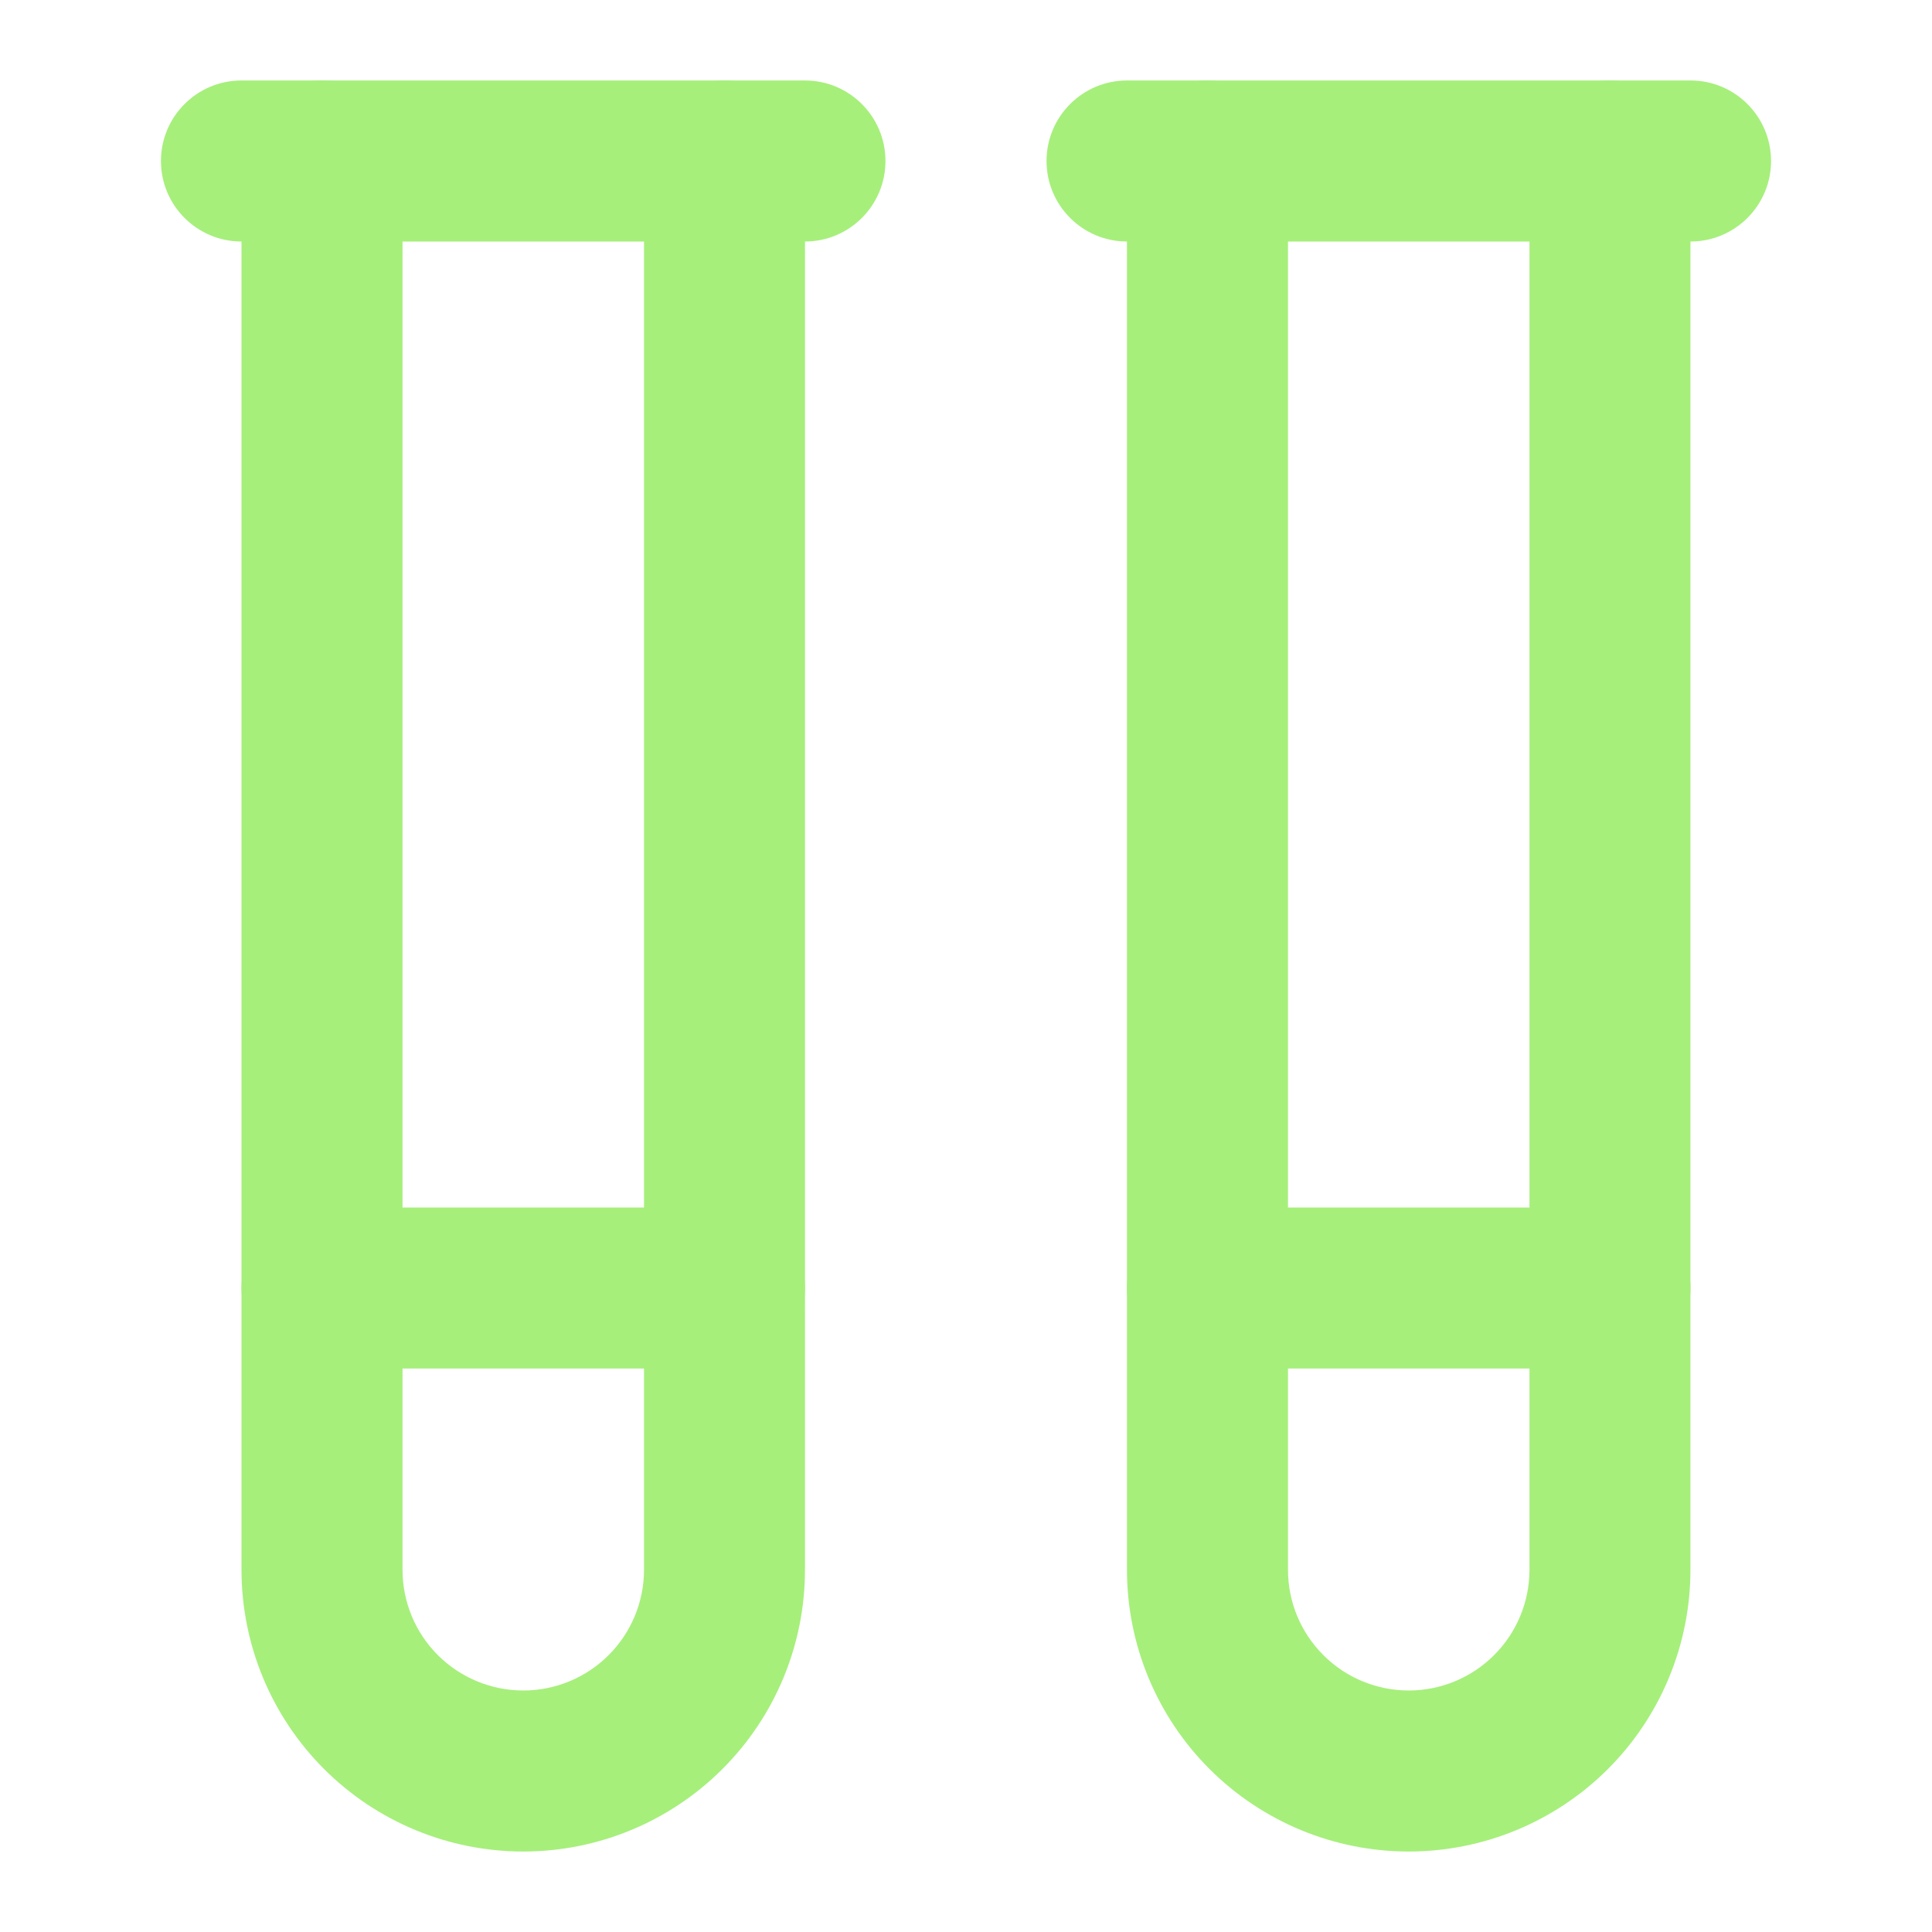
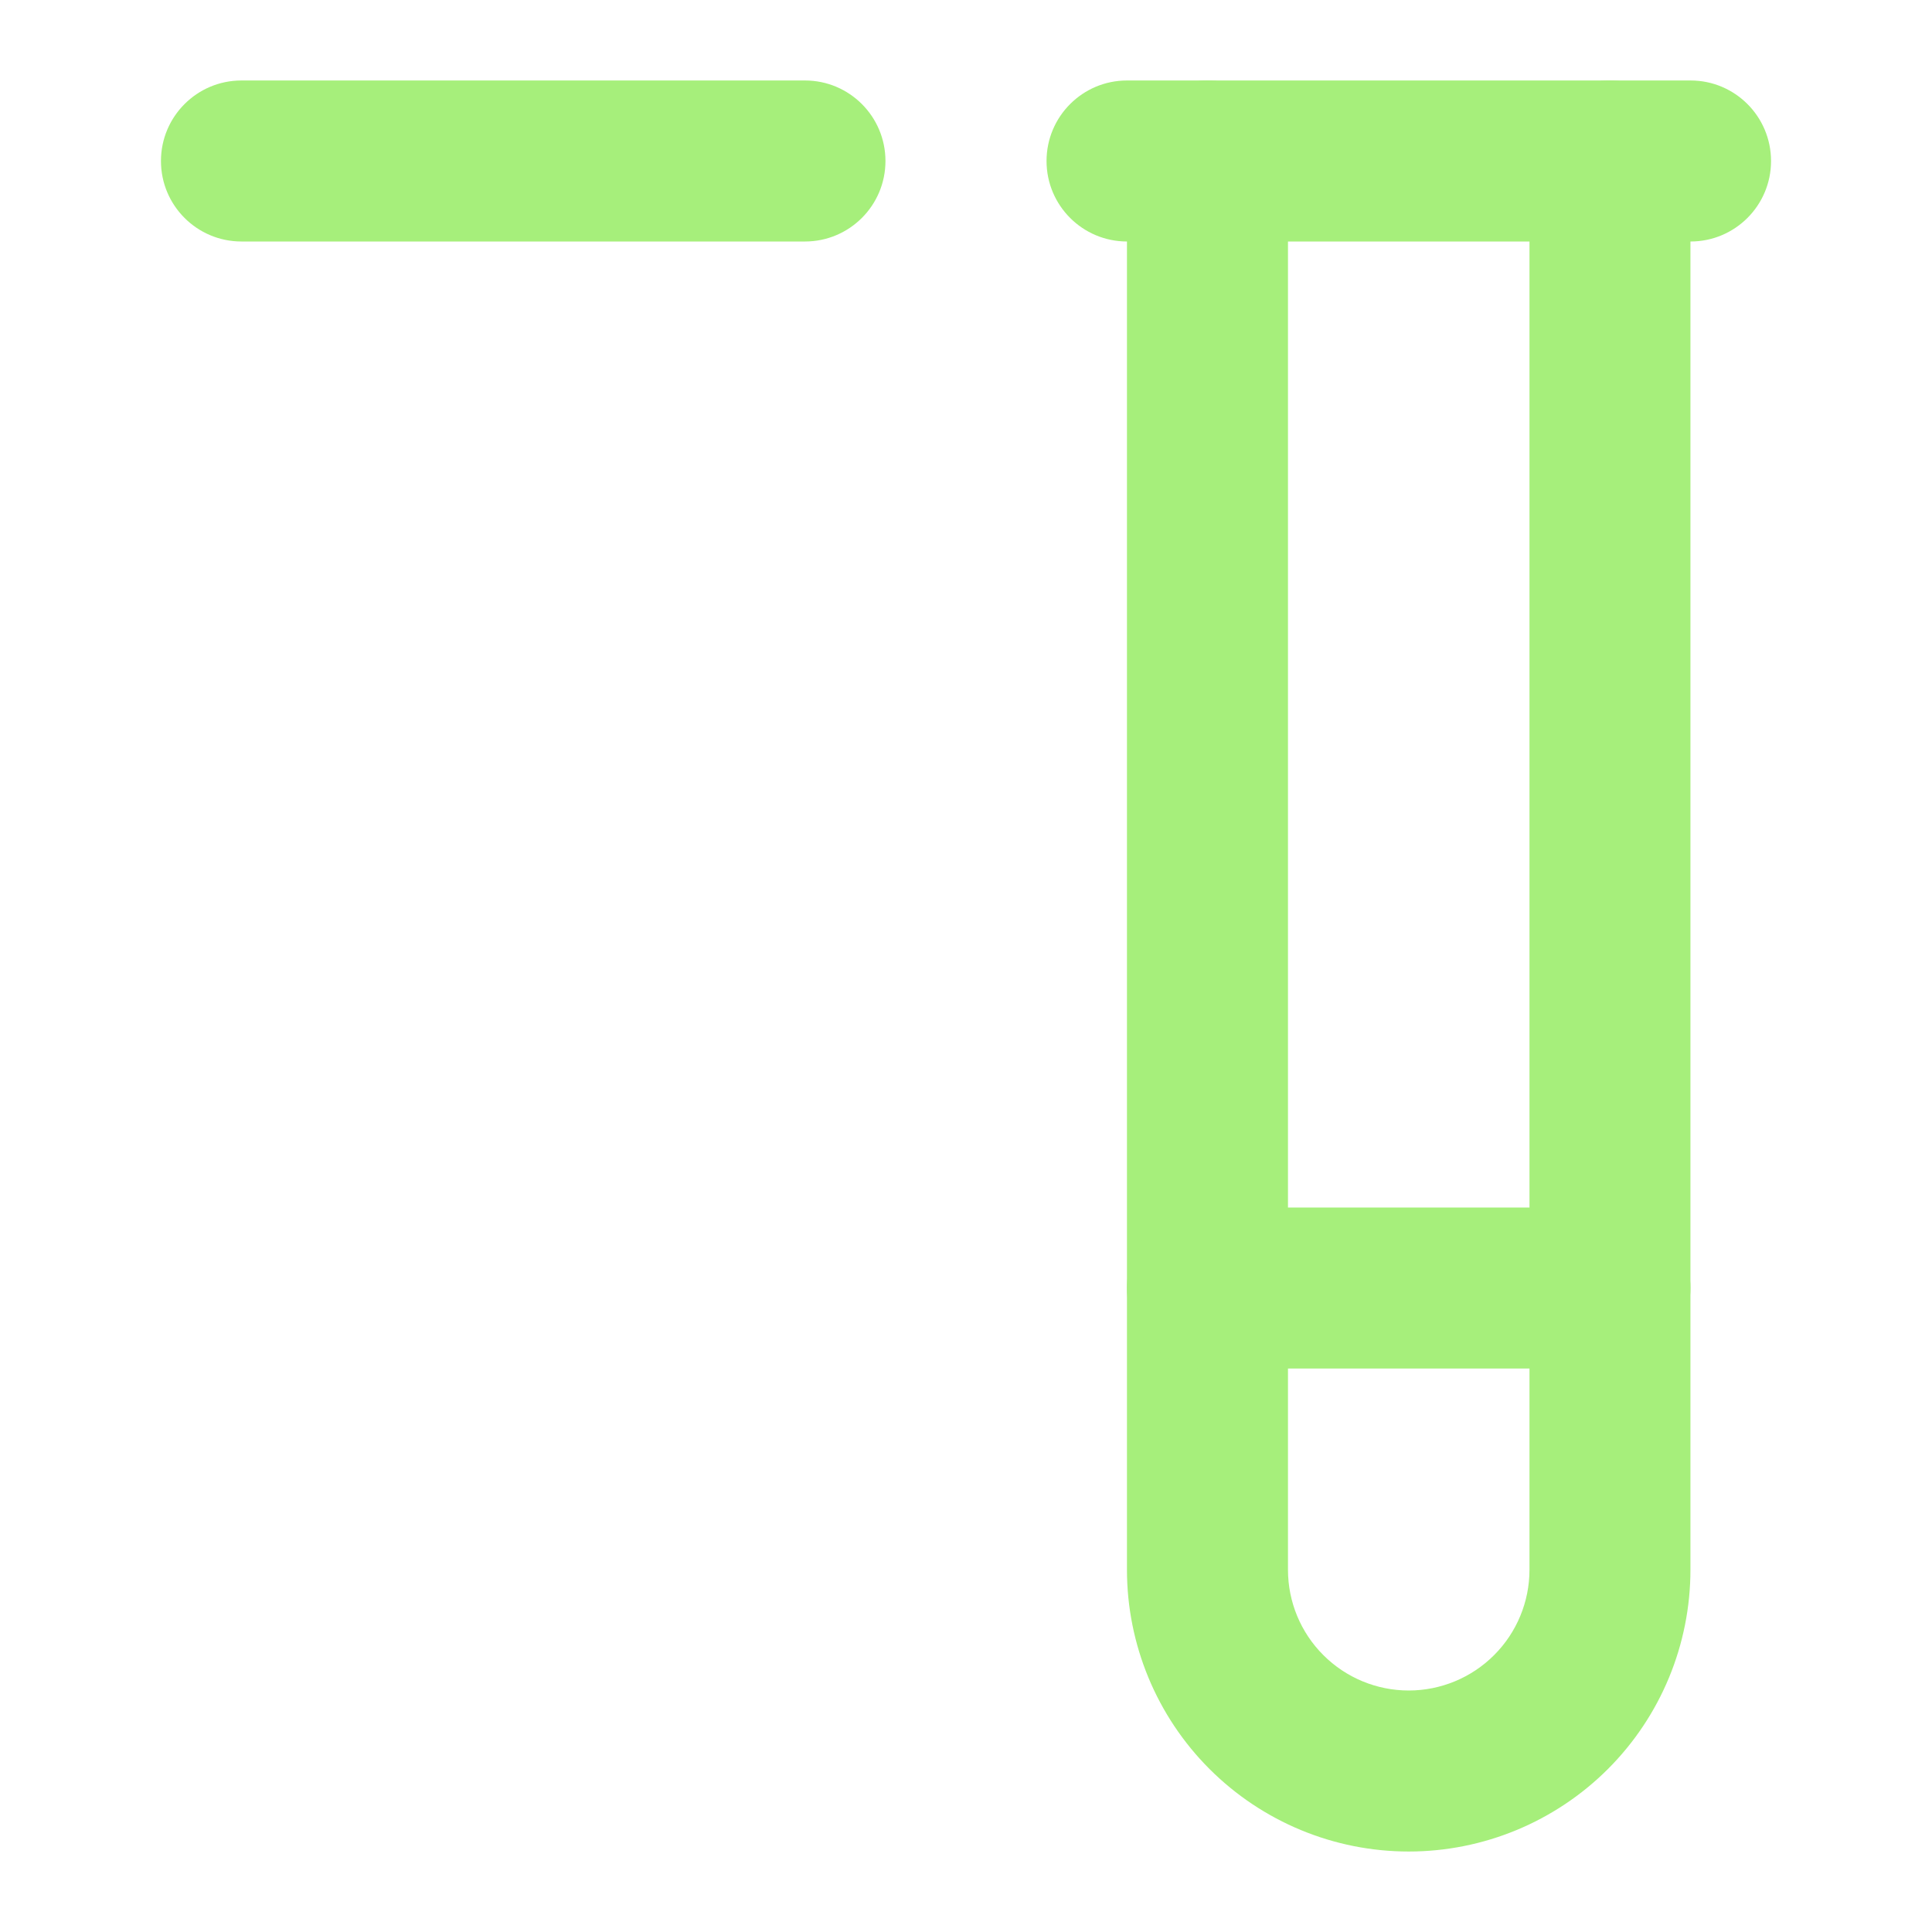
<svg xmlns="http://www.w3.org/2000/svg" width="32" height="32" viewBox="0 0 32 32" fill="none">
-   <path fill-rule="evenodd" clip-rule="evenodd" d="M5.333 1.333C6.07 1.333 6.667 1.93 6.667 2.667V26C6.667 26.531 6.877 27.039 7.252 27.414C7.628 27.789 8.136 28 8.667 28C9.197 28 9.706 27.789 10.081 27.414C10.456 27.039 10.667 26.531 10.667 26V2.667C10.667 1.93 11.264 1.333 12 1.333C12.736 1.333 13.333 1.93 13.333 2.667V26C13.333 27.238 12.842 28.425 11.966 29.3C11.091 30.175 9.904 30.667 8.667 30.667C7.429 30.667 6.242 30.175 5.367 29.3C4.492 28.425 4 27.238 4 26V2.667C4 1.93 4.597 1.333 5.333 1.333Z" fill="#A6EF7B" />
  <path fill-rule="evenodd" clip-rule="evenodd" d="M19.999 1.333C20.736 1.333 21.333 1.93 21.333 2.667V26C21.333 26.531 21.543 27.039 21.919 27.414C22.294 27.789 22.802 28 23.333 28C23.863 28 24.372 27.789 24.747 27.414C25.122 27.039 25.333 26.531 25.333 26V2.667C25.333 1.93 25.93 1.333 26.666 1.333C27.402 1.333 27.999 1.93 27.999 2.667V26C27.999 27.238 27.508 28.425 26.633 29.3C25.757 30.175 24.57 30.667 23.333 30.667C22.095 30.667 20.908 30.175 20.033 29.3C19.158 28.425 18.666 27.238 18.666 26V2.667C18.666 1.93 19.263 1.333 19.999 1.333Z" fill="#A6EF7B" />
  <path fill-rule="evenodd" clip-rule="evenodd" d="M2.666 2.667C2.666 1.93 3.263 1.333 3.999 1.333H13.333C14.069 1.333 14.666 1.93 14.666 2.667C14.666 3.403 14.069 4 13.333 4H3.999C3.263 4 2.666 3.403 2.666 2.667Z" fill="#A6EF7B" />
  <path fill-rule="evenodd" clip-rule="evenodd" d="M17.334 2.667C17.334 1.93 17.931 1.333 18.667 1.333H28.001C28.737 1.333 29.334 1.93 29.334 2.667C29.334 3.403 28.737 4 28.001 4H18.667C17.931 4 17.334 3.403 17.334 2.667Z" fill="#A6EF7B" />
-   <path fill-rule="evenodd" clip-rule="evenodd" d="M4 21.333C4 20.597 4.597 20 5.333 20H12C12.736 20 13.333 20.597 13.333 21.333C13.333 22.07 12.736 22.667 12 22.667H5.333C4.597 22.667 4 22.07 4 21.333Z" fill="#A6EF7B" />
  <path fill-rule="evenodd" clip-rule="evenodd" d="M18.666 21.333C18.666 20.597 19.263 20 19.999 20H26.666C27.402 20 27.999 20.597 27.999 21.333C27.999 22.07 27.402 22.667 26.666 22.667H19.999C19.263 22.667 18.666 22.07 18.666 21.333Z" fill="#A6EF7B" />
</svg>